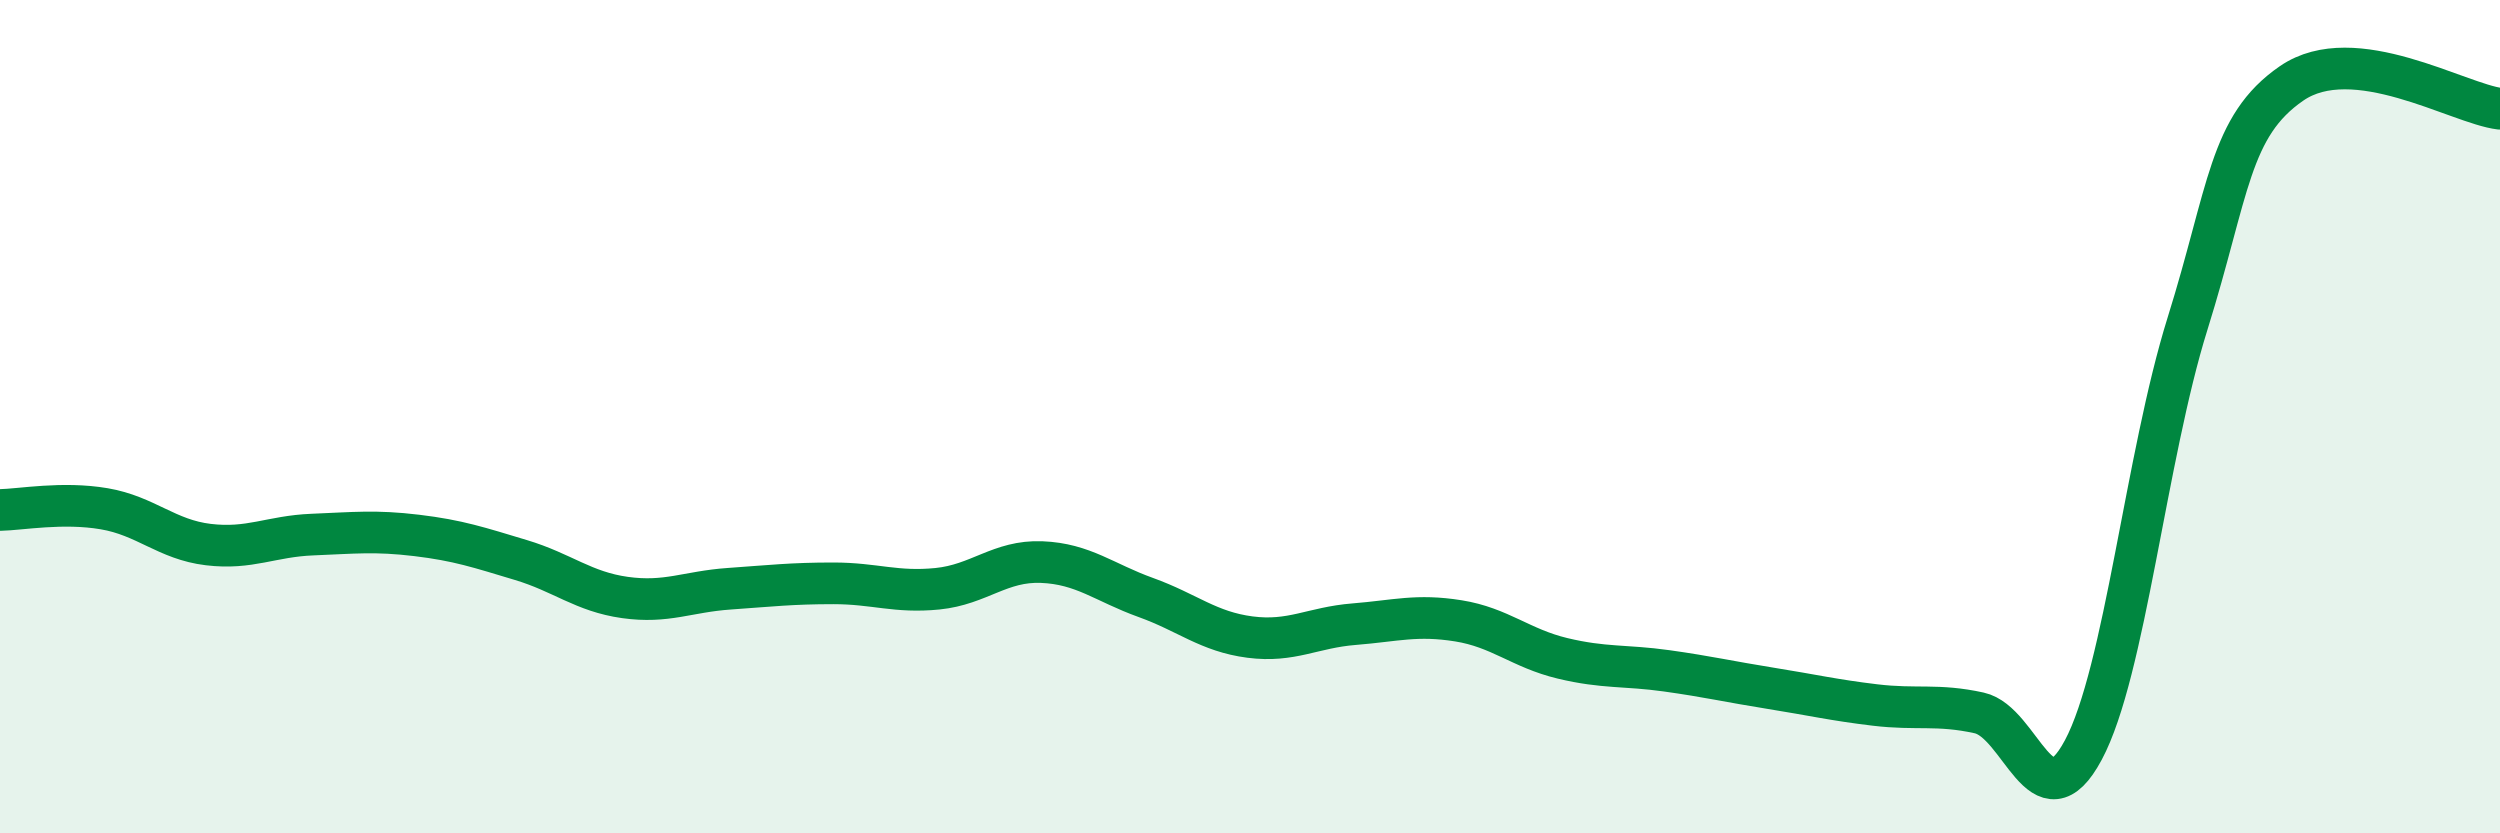
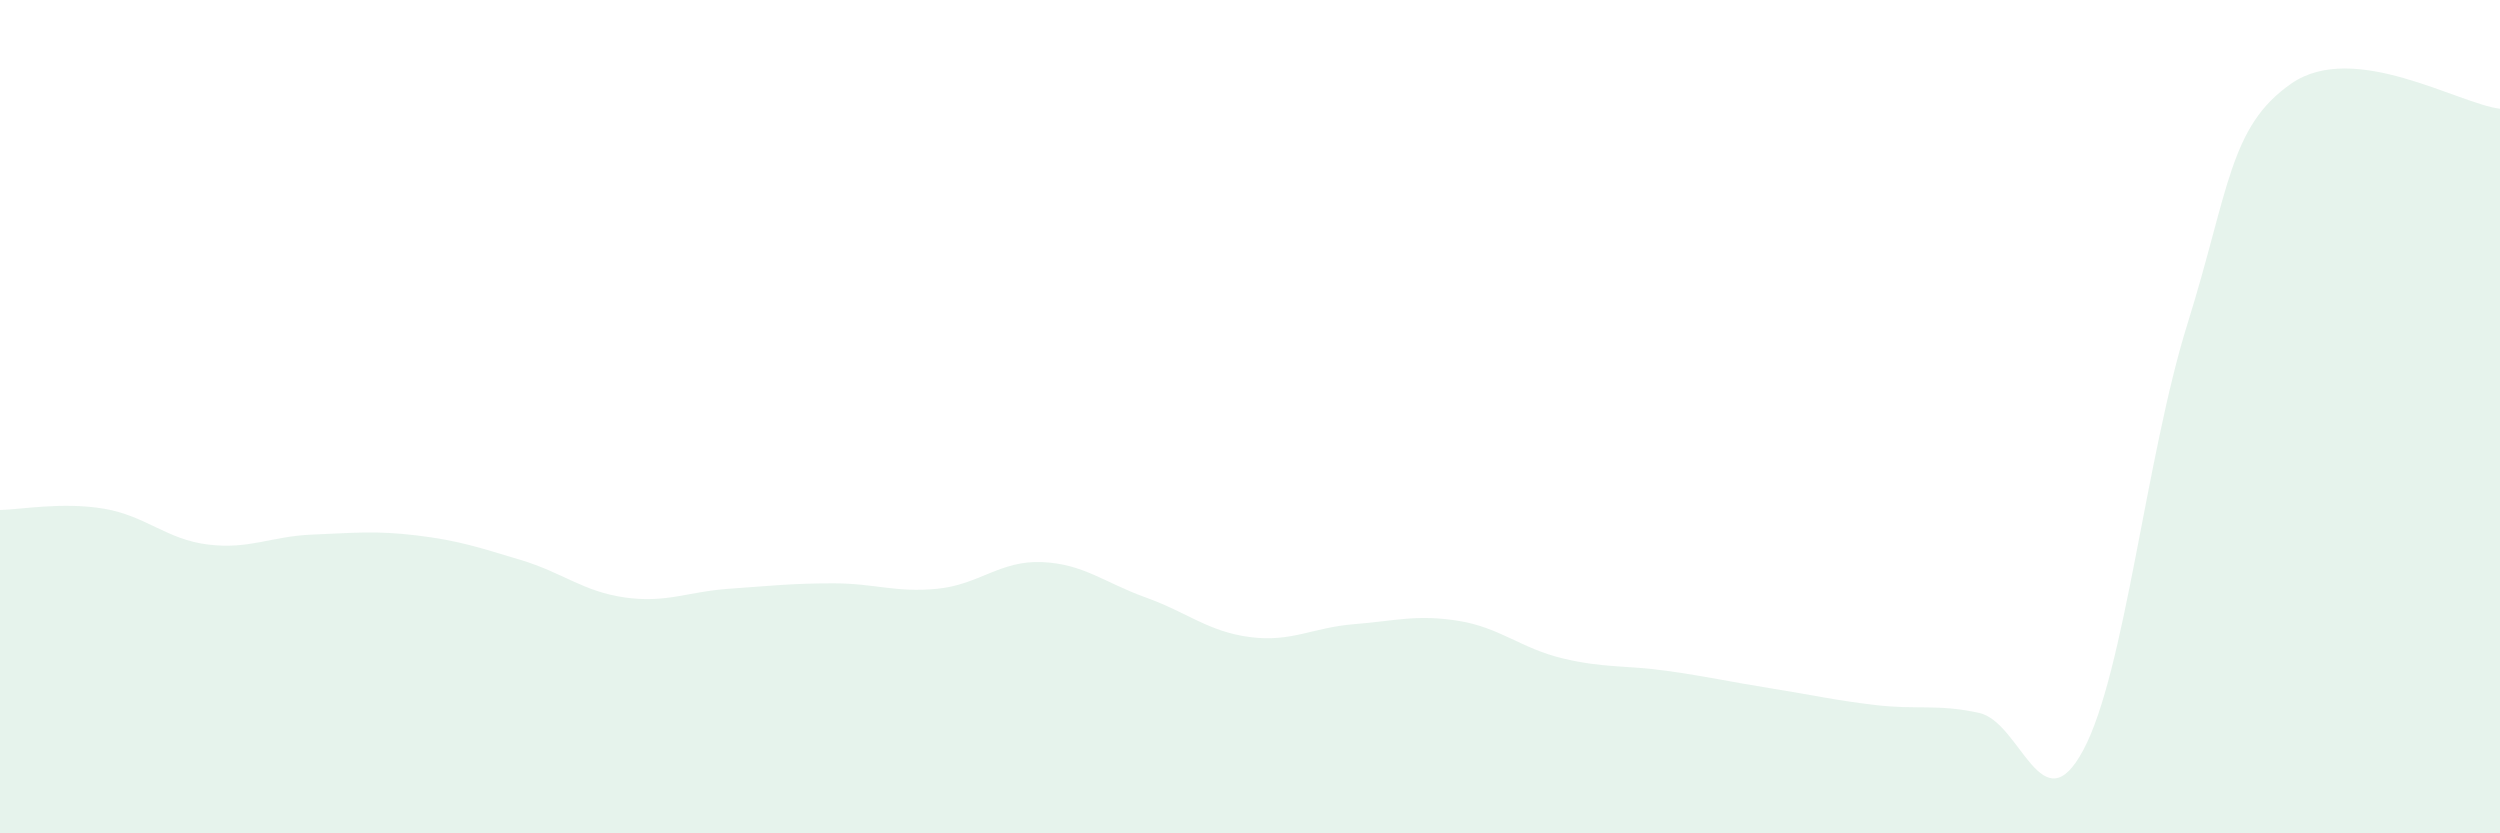
<svg xmlns="http://www.w3.org/2000/svg" width="60" height="20" viewBox="0 0 60 20">
  <path d="M 0,12.24 C 0.5,12.23 1.5,12.04 2.5,12.21 C 3.5,12.38 4,12.95 5,13.07 C 6,13.19 6.5,12.87 7.5,12.83 C 8.5,12.79 9,12.73 10,12.85 C 11,12.97 11.5,13.14 12.5,13.44 C 13.5,13.74 14,14.2 15,14.34 C 16,14.48 16.5,14.2 17.5,14.13 C 18.5,14.06 19,14 20,14 C 21,14 21.5,14.23 22.5,14.13 C 23.5,14.03 24,13.45 25,13.49 C 26,13.53 26.5,13.98 27.5,14.34 C 28.5,14.7 29,15.16 30,15.29 C 31,15.42 31.5,15.06 32.5,14.98 C 33.5,14.9 34,14.74 35,14.9 C 36,15.06 36.5,15.56 37.5,15.8 C 38.5,16.04 39,15.96 40,16.1 C 41,16.24 41.5,16.36 42.5,16.52 C 43.5,16.68 44,16.8 45,16.92 C 46,17.04 46.5,16.89 47.5,17.11 C 48.5,17.33 49,19.87 50,18 C 51,16.13 51.5,10.97 52.5,7.77 C 53.5,4.57 53.5,3.03 55,2 C 56.5,0.97 59,2.49 60,2.61L60 20L0 20Z" fill="#008740" opacity="0.1" stroke-linecap="round" stroke-linejoin="round" />
-   <path d="M 0,12.24 C 0.5,12.23 1.5,12.04 2.5,12.21 C 3.5,12.38 4,12.95 5,13.07 C 6,13.19 6.5,12.87 7.5,12.83 C 8.5,12.79 9,12.73 10,12.85 C 11,12.97 11.5,13.14 12.5,13.44 C 13.5,13.74 14,14.2 15,14.34 C 16,14.48 16.5,14.2 17.5,14.13 C 18.5,14.06 19,14 20,14 C 21,14 21.5,14.23 22.5,14.13 C 23.5,14.03 24,13.45 25,13.49 C 26,13.53 26.5,13.98 27.5,14.34 C 28.5,14.7 29,15.16 30,15.29 C 31,15.42 31.5,15.06 32.5,14.98 C 33.5,14.9 34,14.74 35,14.9 C 36,15.06 36.5,15.56 37.5,15.8 C 38.5,16.04 39,15.96 40,16.1 C 41,16.24 41.5,16.36 42.5,16.52 C 43.5,16.68 44,16.8 45,16.92 C 46,17.04 46.5,16.89 47.5,17.11 C 48.5,17.33 49,19.87 50,18 C 51,16.13 51.5,10.97 52.5,7.77 C 53.5,4.57 53.5,3.03 55,2 C 56.5,0.97 59,2.49 60,2.61" stroke="#008740" stroke-width="1" fill="none" stroke-linecap="round" stroke-linejoin="round" />
</svg>